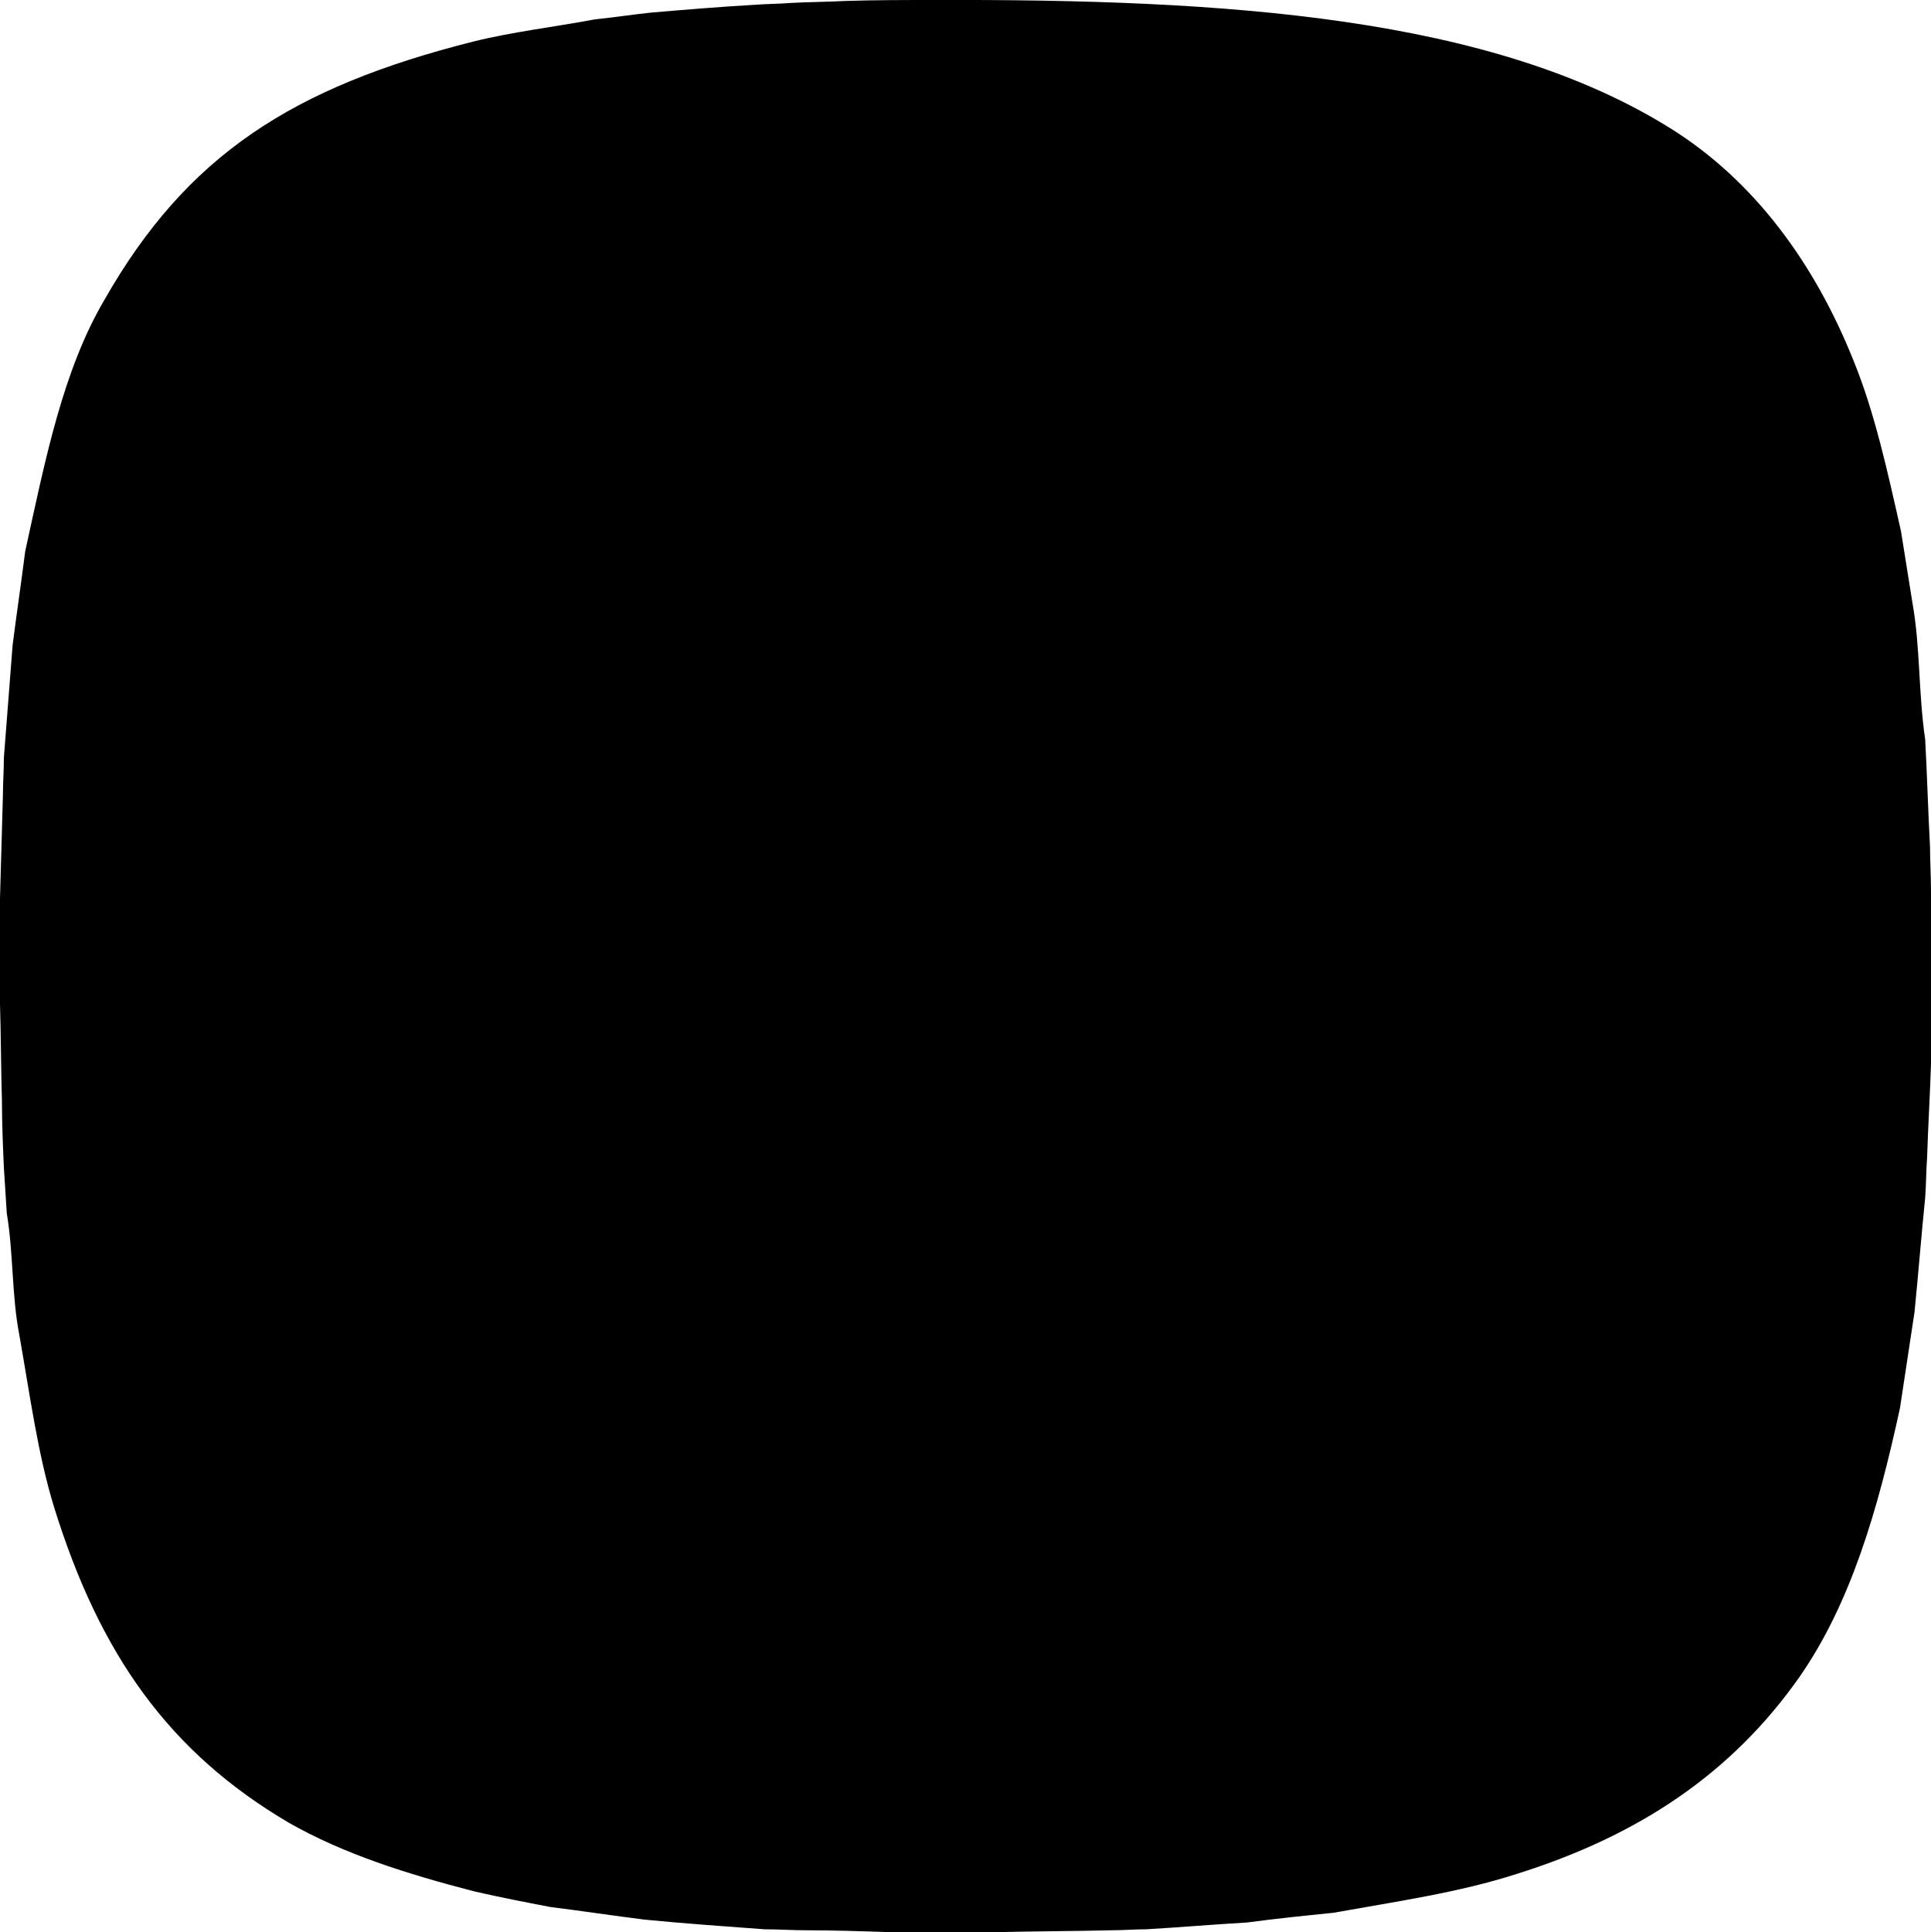
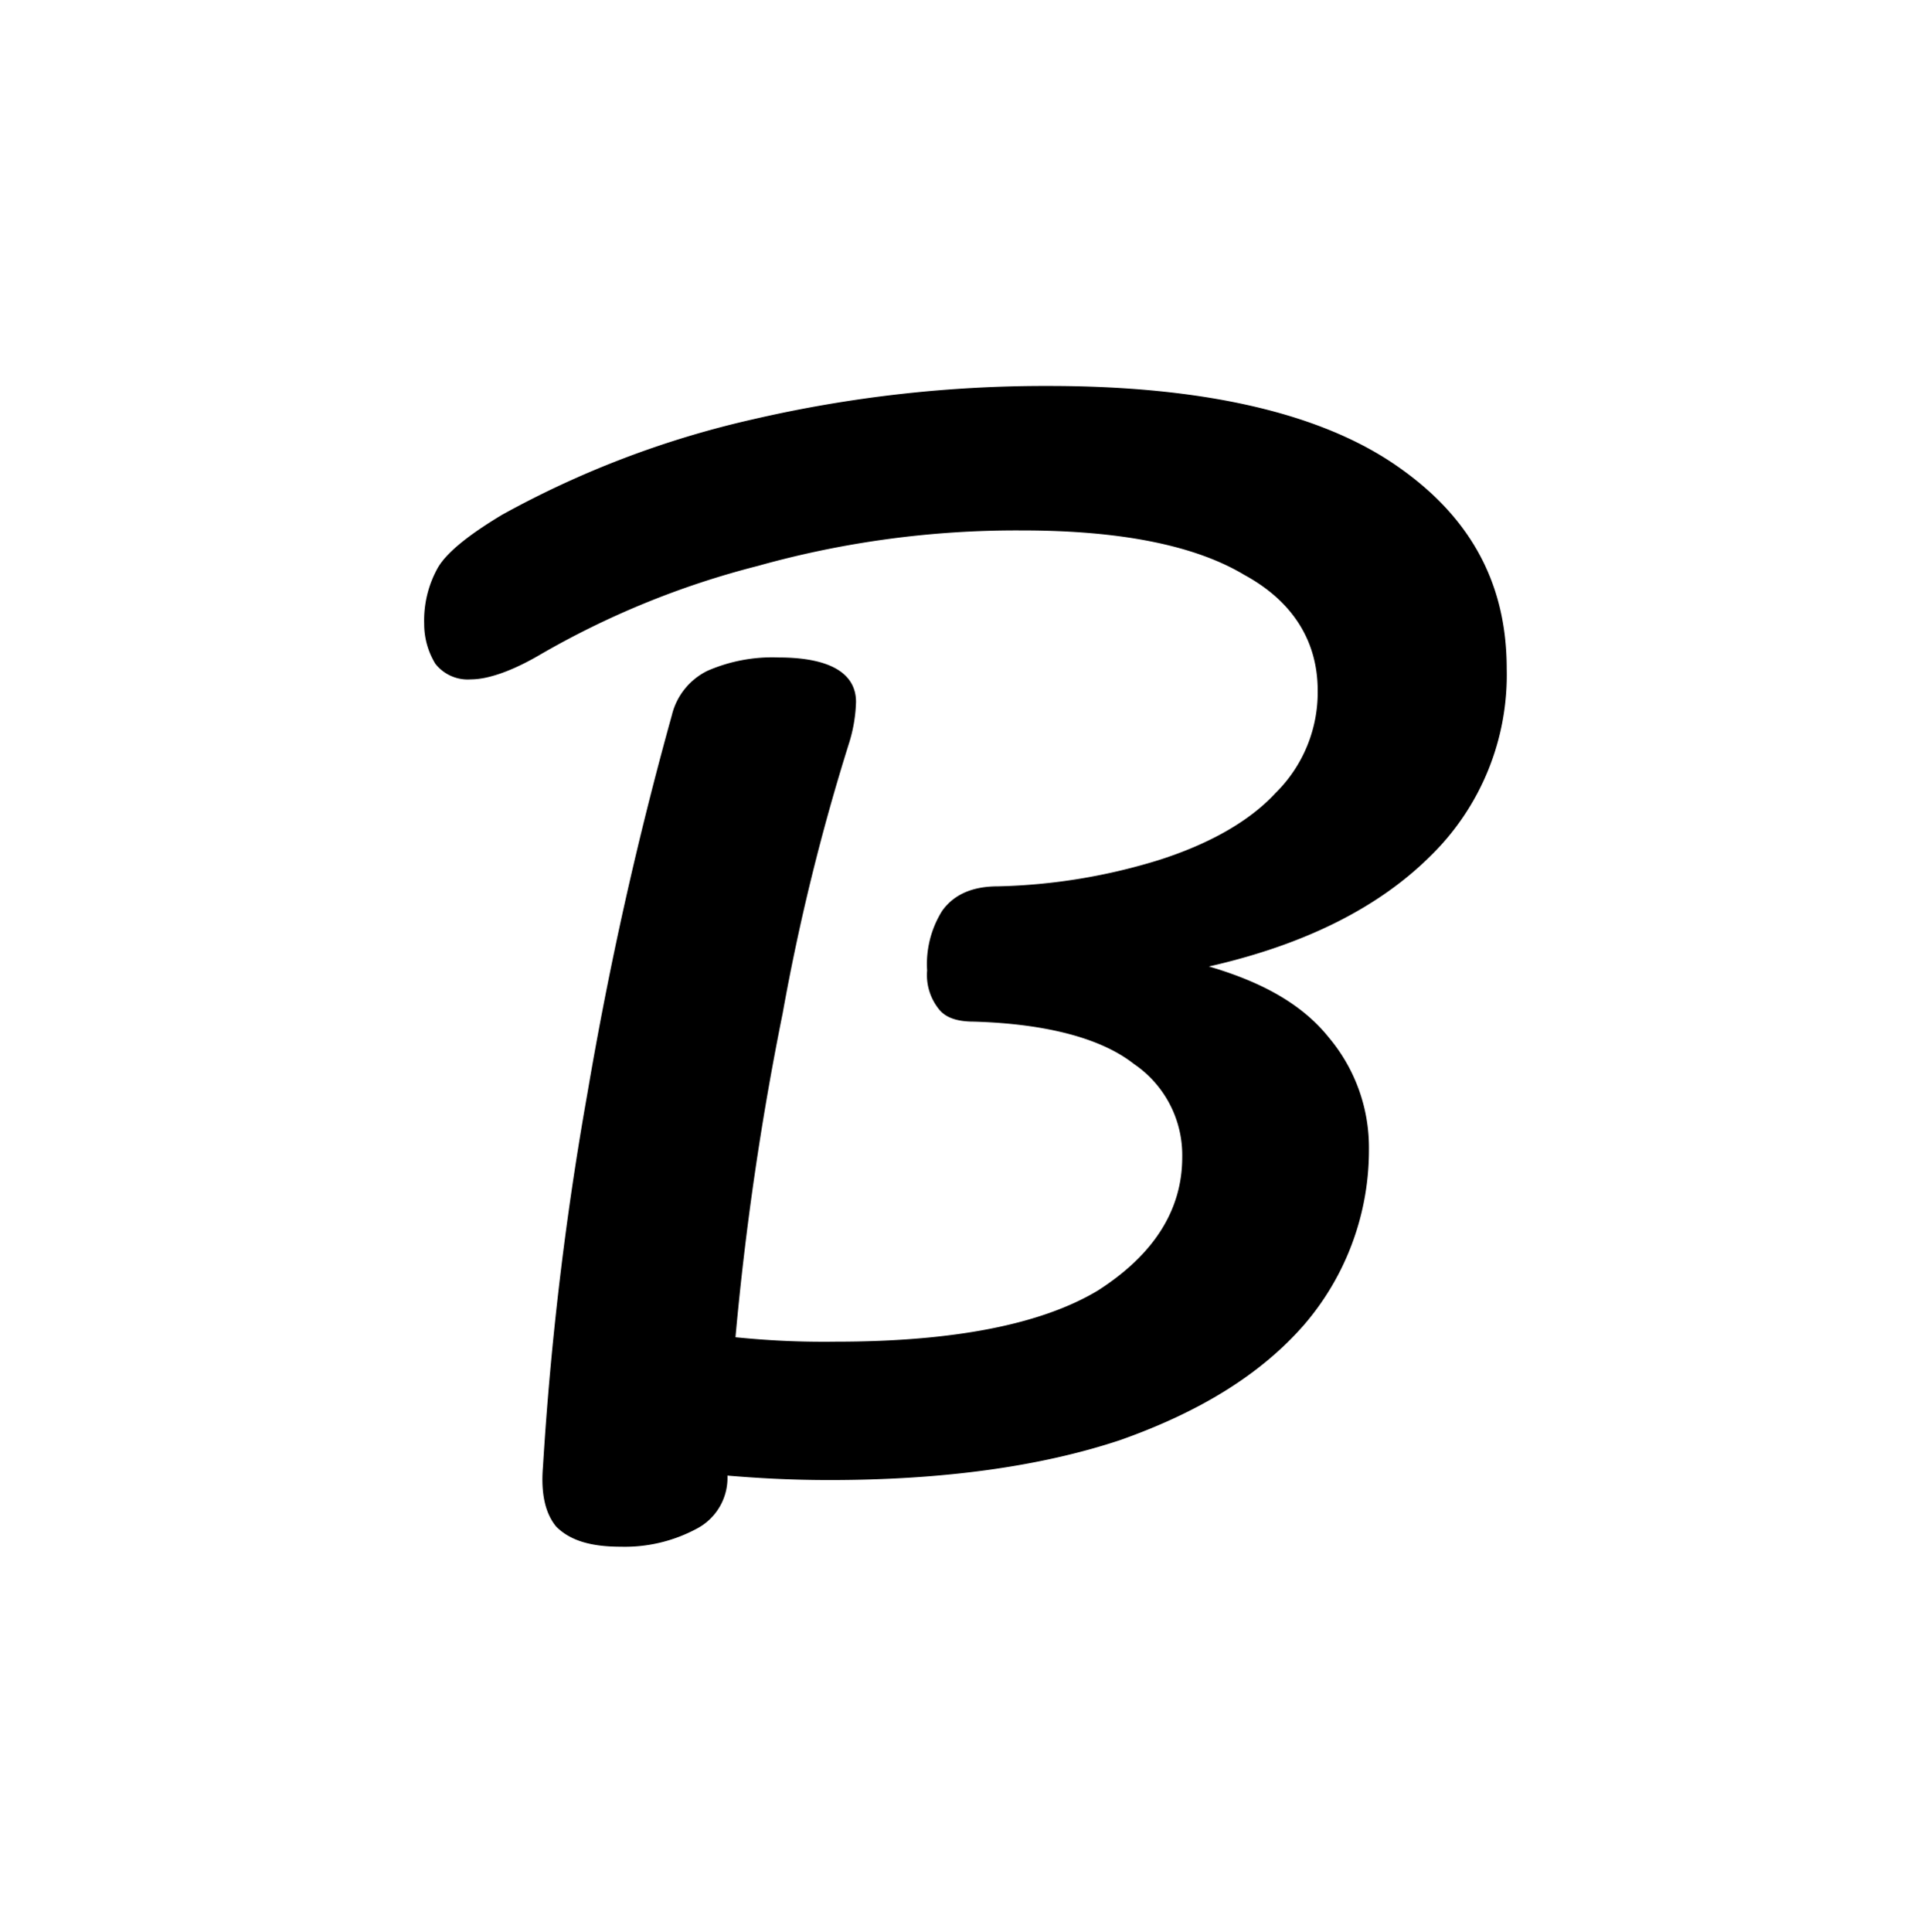
<svg xmlns="http://www.w3.org/2000/svg" viewBox="0 0 199.3 199.4">
  <defs>
    <style>.cls-1{fill:url(#linear-gradient);}.cls-2{fill:#fff;}</style>
    <linearGradient id="linear-gradient" x1="99.65" y1="878" x2="99.65" y2="1077.4" gradientTransform="translate(0 -878)" gradientUnits="userSpaceOnUse">
      <stop offset="0" />
      <stop offset="1" stop-color="#4e5161" />
    </linearGradient>
  </defs>
  <g id="Layer_2" data-name="Layer 2">
    <g id="Layer_1-2" data-name="Layer 1">
-       <path className="cls-1" d="M96.4,0c30.2-.1,57.6,1.7,76.1,13.3,8.6,5.4,14.8,13.9,18.8,23.9,2.2,5.4,3.5,11.4,4.9,17.6l1.2,7.5c.8,4.5.6,9.3,1.3,14,.2,3.7.3,7.4.5,11.1,0,1.5.1,3,.1,4.6v17.8c-.1,3.2-.3,6.4-.4,9.6-.1,1.4-.1,2.8-.2,4.2-.4,3.9-.7,7.8-1.1,11.8l-1.5,9.9c-2.3,10.6-5.1,20.2-10.4,27.8-6.9,9.8-16.4,16.3-29.2,20.3-5.9,1.9-12.2,2.8-18.9,4-3,.3-5.9.6-8.9,1-3.5.2-6.9.5-10.4.7-1.2,0-2.3.1-3.5.1-4,.1-8.1.1-12.1.2H92c-3-.1-6-.2-8.9-.2-1.4,0-2.8-.1-4.2-.1-4.1-.3-8.3-.6-12.4-1-3.2-.4-6.5-.9-9.7-1.3-2.6-.5-5.2-1-7.8-1.6-7-1.8-13.6-3.9-19.2-7.1-12.4-7.3-19.5-17.4-24.2-32.5C3.9,150.1,3.1,144,2,137.8c-.8-4.1-.6-8.4-1.3-12.6-.1-1.6-.2-3.1-.3-4.7-.1-2.3-.2-4.6-.2-6.9-.1-3.3-.1-6.7-.2-10V92.7c.1-3.5.2-7.1.3-10.6,0-1.3.1-2.6.1-3.9l.9-11.6c.4-3.2.9-6.5,1.3-9.7,2.1-9.6,3.9-18.7,8.2-26C19.3,16,30.2,9,48.8,4.3c4-1,8.3-1.5,12.6-2.3,1.9-.2,3.9-.5,5.8-.7C70.7,1,74.3.7,77.8.5,79.1.4,80.4.4,81.7.3,83.5.2,85.4.2,87.2.1,90.3,0,93.4,0,96.4,0Z" />
      <path className="cls-2" d="M155.51,69a26.1,26.1,0,0,1-7.8,19.27c-5.28,5.28-12.85,9.18-22.94,11.47,5.51,1.61,9.64,3.9,12.39,7.34a17.63,17.63,0,0,1,4.13,11.47,27.63,27.63,0,0,1-6.66,18.13c-4.35,5-10.55,8.94-19,11.93-8.25,2.75-18.35,4.13-30,4.13-4.36,0-7.8-.23-10.55-.46a5.92,5.92,0,0,1-3.21,5.5,15.67,15.67,0,0,1-7.8,1.84c-3.21,0-5.28-.69-6.66-2.07-1.14-1.37-1.6-3.44-1.37-6.19a336.89,336.89,0,0,1,4.59-38.54,387.83,387.83,0,0,1,8.71-39,6.89,6.89,0,0,1,3.67-4.59,16.74,16.74,0,0,1,7.34-1.38c5.28,0,8,1.61,8,4.59a15.68,15.68,0,0,1-.68,4.13,226,226,0,0,0-6.89,28A309,309,0,0,0,75.91,138a88.51,88.51,0,0,0,10.32.46c12.39,0,21.33-1.83,27.07-5.27,5.74-3.67,8.72-8.26,8.72-13.77a11.37,11.37,0,0,0-5-9.63c-3.21-2.53-8.72-4.13-16.52-4.36-1.83,0-3-.46-3.67-1.38a5.62,5.62,0,0,1-1.14-3.9A10.34,10.34,0,0,1,97.24,94c1.15-1.61,3-2.53,5.74-2.53a60.65,60.65,0,0,0,16.74-2.75c5-1.61,9.18-3.9,11.93-6.88A14.57,14.57,0,0,0,136,71.26c0-5.05-2.52-9.18-7.57-11.93-5-3-12.62-4.59-22.94-4.59a98.94,98.94,0,0,0-27.3,3.67,88.12,88.12,0,0,0-22.48,9.17c-2.75,1.61-5.28,2.53-7.11,2.53a4.26,4.26,0,0,1-3.67-1.61,7.88,7.88,0,0,1-1.15-4.13,11.13,11.13,0,0,1,1.38-5.73c.91-1.61,3.21-3.44,6.65-5.51a98.29,98.29,0,0,1,25.92-9.86,133.48,133.48,0,0,1,30.51-3.44c15.83,0,27.76,2.75,35.56,8S155.51,60,155.51,69Z" />
    </g>
  </g>
</svg>